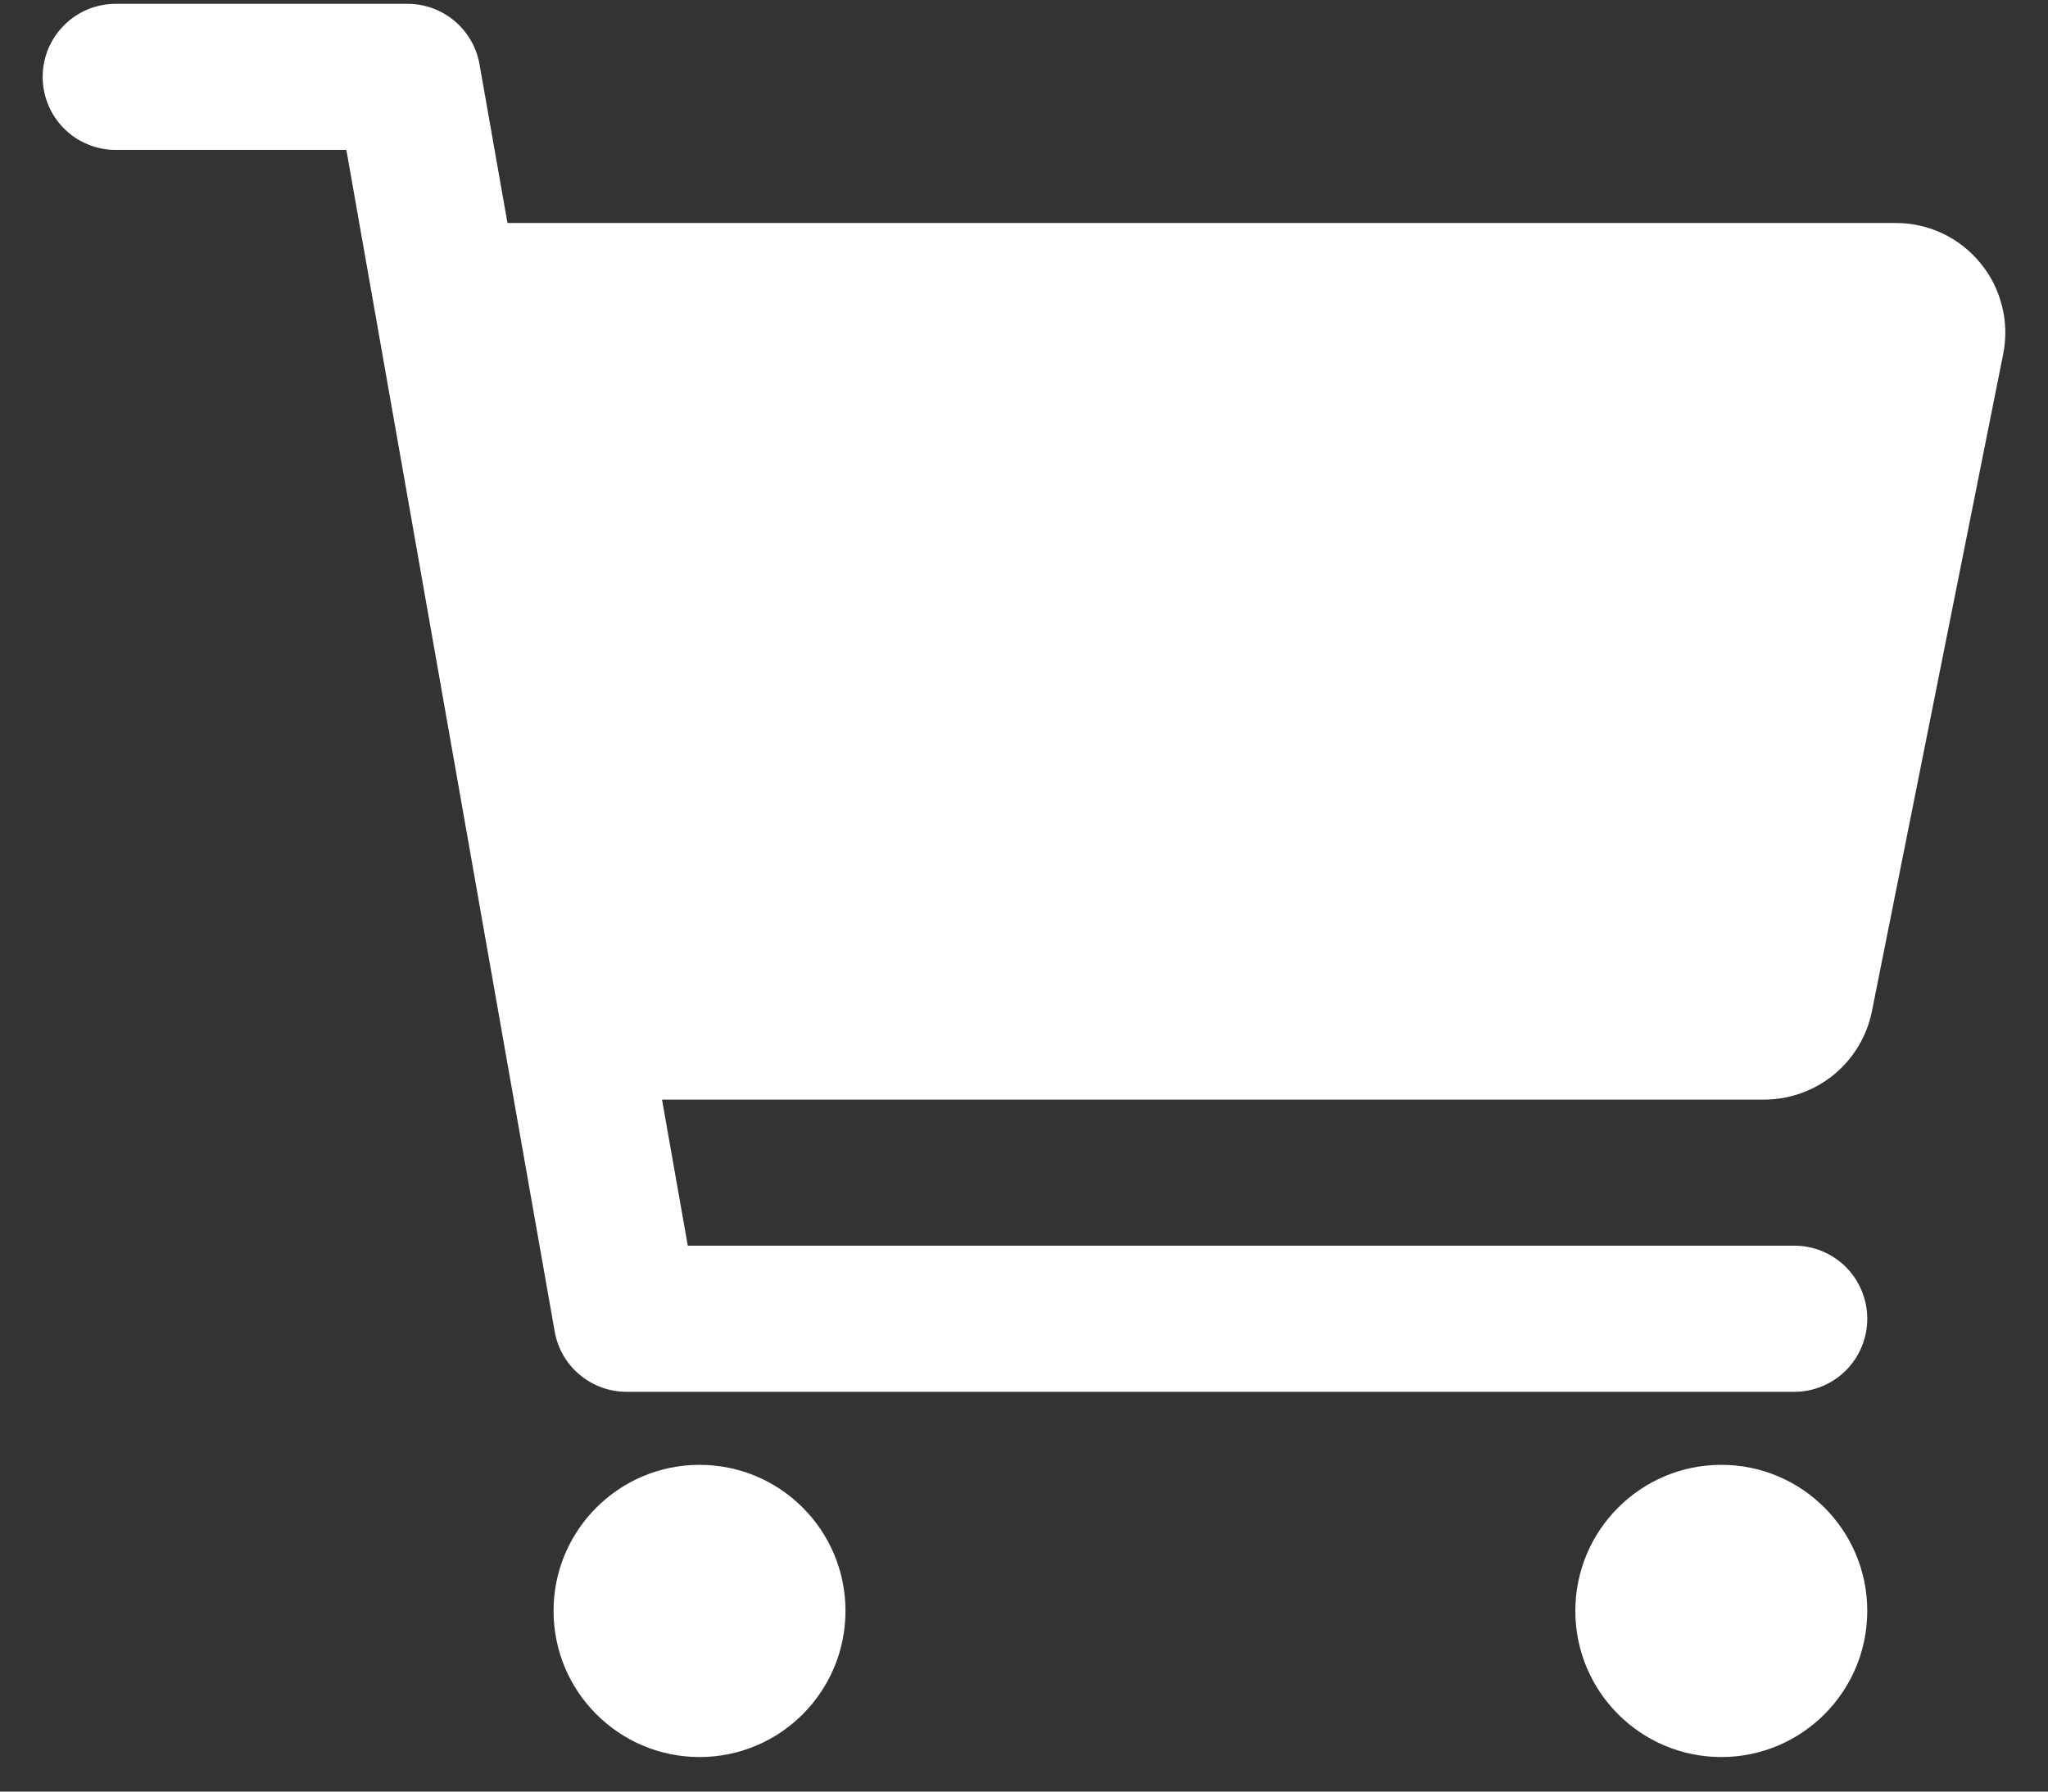
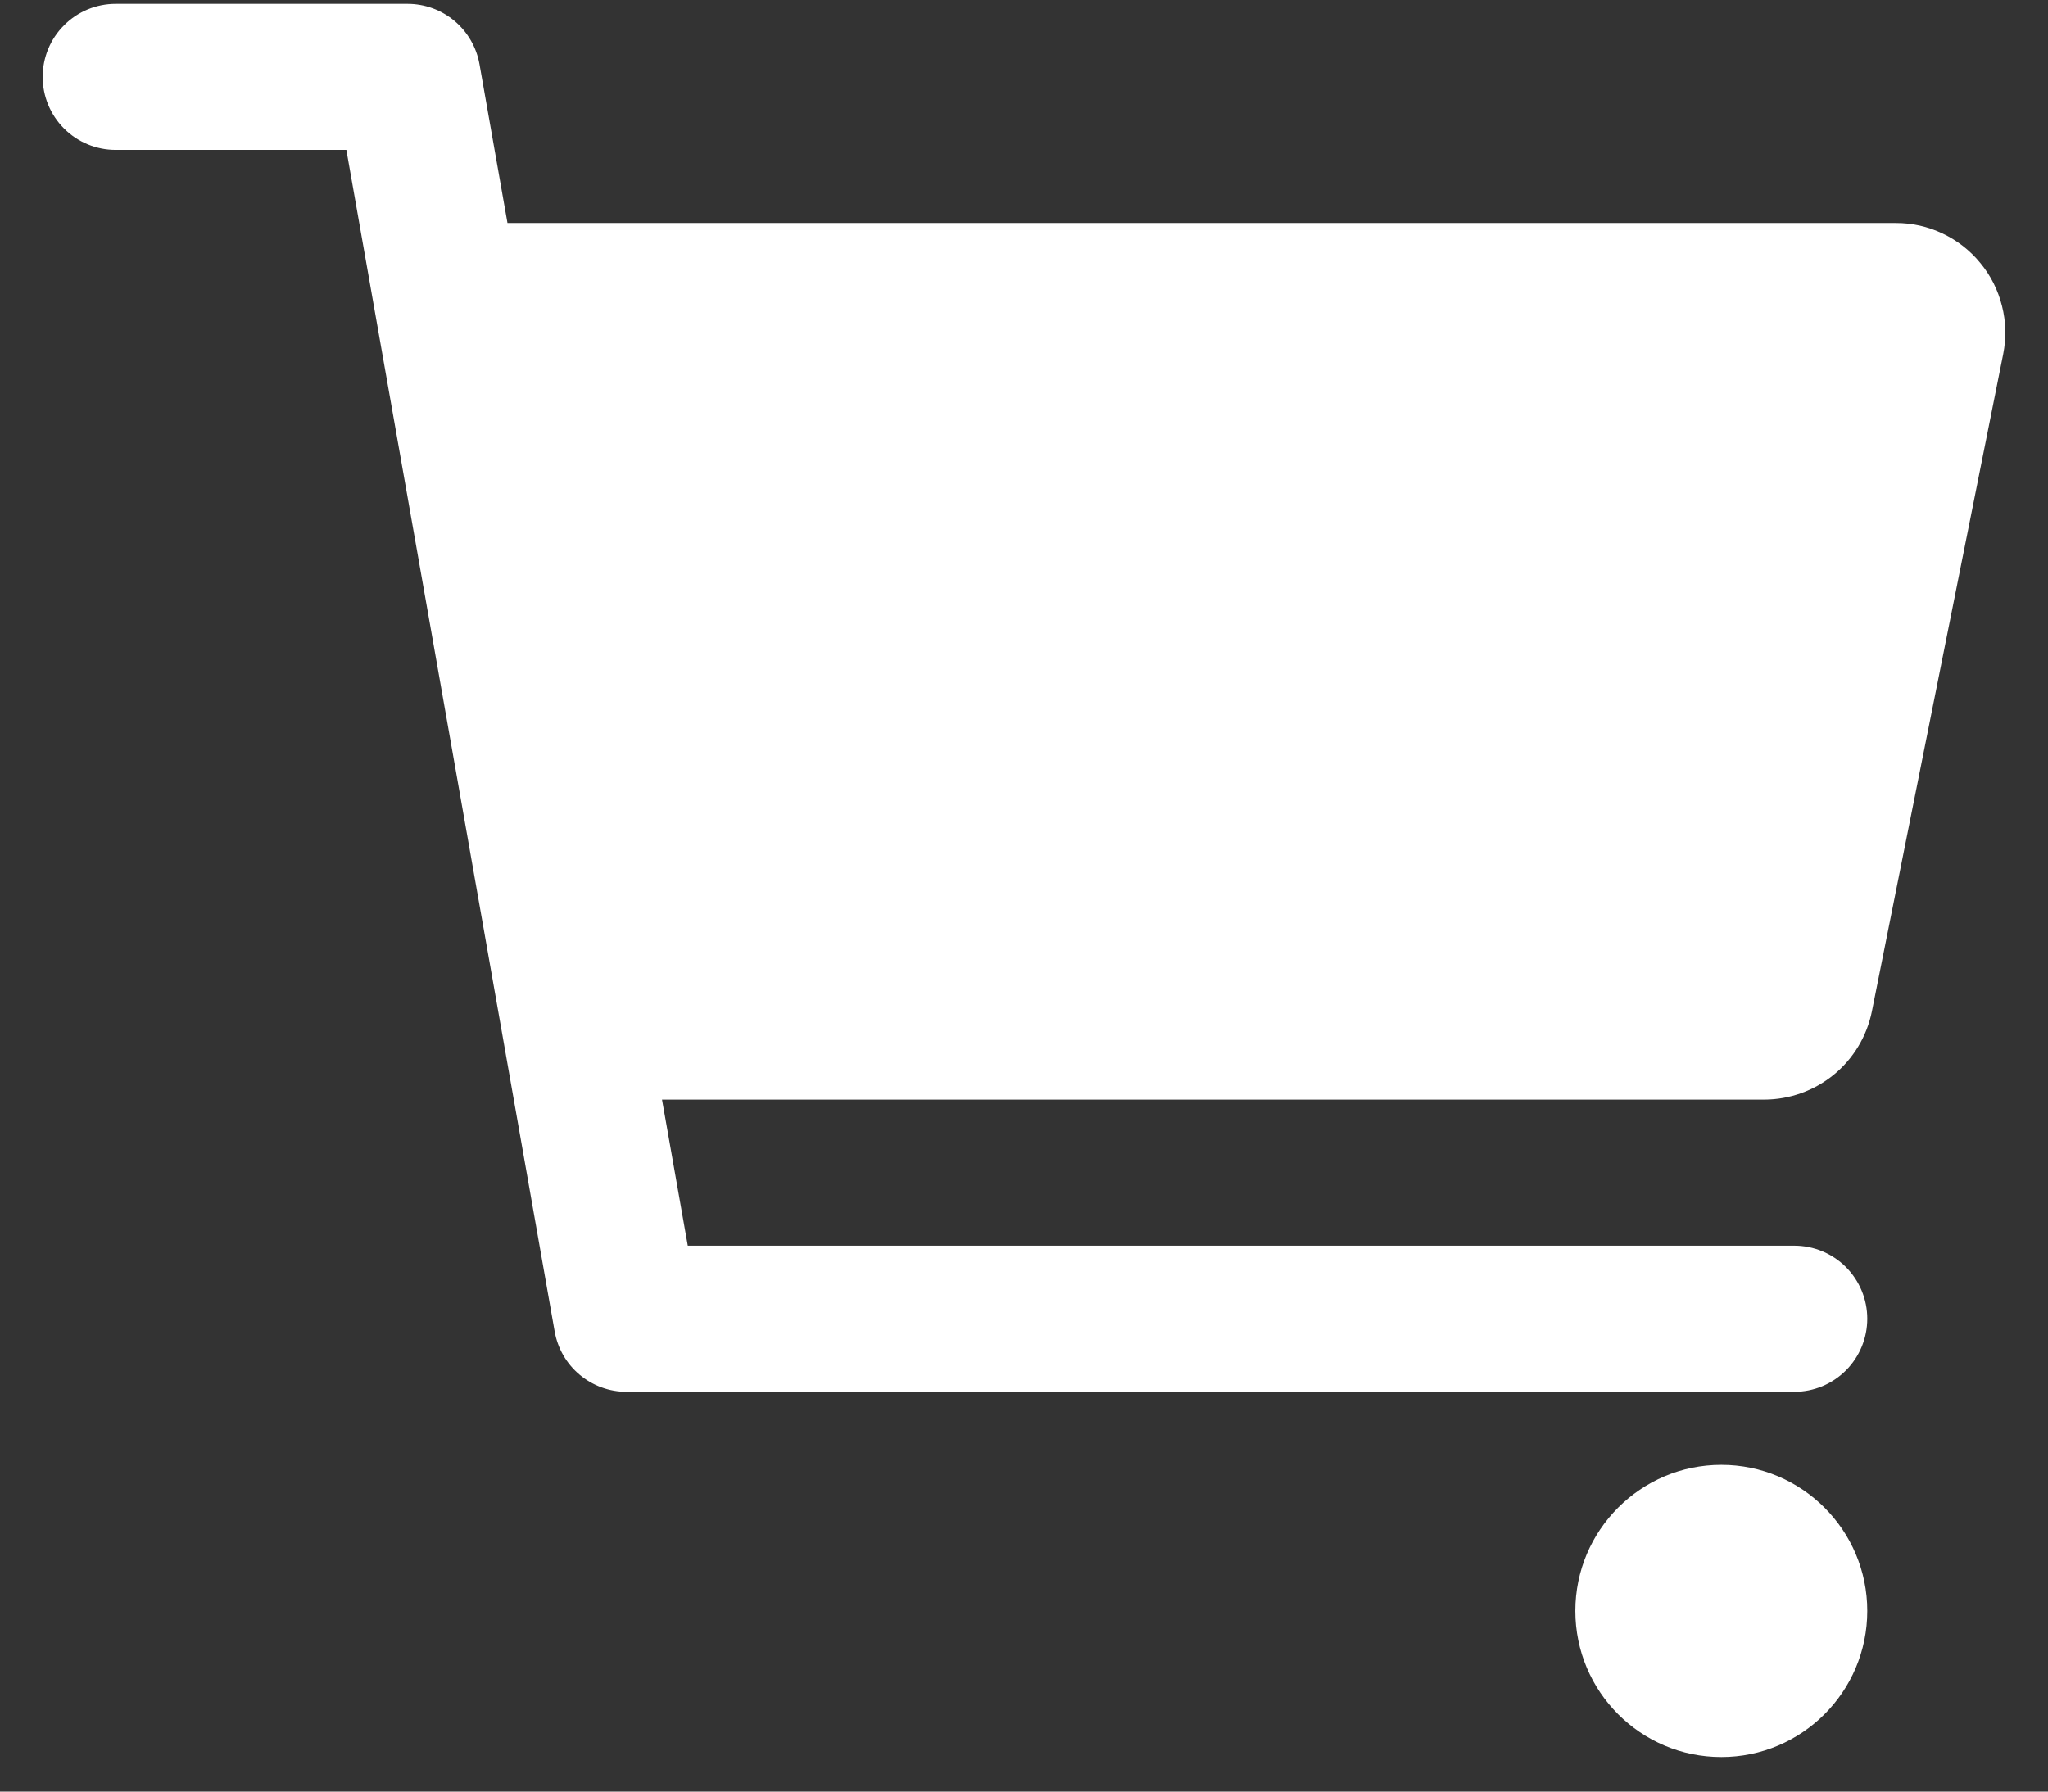
<svg xmlns="http://www.w3.org/2000/svg" width="24" height="21" viewBox="0 0 24 21" fill="none">
  <rect x="0" y="0" width="24" height="21" fill="#333333" stroke="none" />
-   <path d="M8.198 20.595C9.143 20.595 9.908 19.828 9.908 18.882C9.908 17.937 9.143 17.17 8.198 17.17C7.253 17.17 6.487 17.937 6.487 18.882C6.487 19.828 7.253 20.595 8.198 20.595Z" fill="white" />
  <path d="M20.172 20.595C21.116 20.595 21.882 19.828 21.882 18.882C21.882 17.937 21.116 17.17 20.172 17.17C19.227 17.17 18.461 17.937 18.461 18.882C18.461 19.828 19.227 20.595 20.172 20.595Z" fill="white" />
  <path d="M23.208 3.084C23.088 2.936 22.936 2.818 22.765 2.737C22.593 2.655 22.406 2.613 22.216 2.614H5.947L5.619 0.752C5.584 0.554 5.48 0.375 5.326 0.245C5.172 0.116 4.978 0.045 4.776 0.045H1.355C1.128 0.045 0.911 0.135 0.751 0.296C0.59 0.456 0.5 0.674 0.5 0.901C0.5 1.128 0.59 1.346 0.751 1.507C0.911 1.667 1.128 1.757 1.355 1.757H4.059L6.5 15.606C6.535 15.805 6.638 15.984 6.792 16.113C6.947 16.243 7.141 16.314 7.342 16.314H21.027C21.254 16.314 21.471 16.224 21.632 16.063C21.792 15.902 21.882 15.685 21.882 15.457C21.882 15.23 21.792 15.013 21.632 14.852C21.471 14.691 21.254 14.601 21.027 14.601H8.06L7.758 12.889H20.676C20.973 12.888 21.26 12.785 21.49 12.597C21.719 12.409 21.877 12.147 21.936 11.856L23.475 4.15C23.512 3.964 23.508 3.771 23.461 3.587C23.415 3.402 23.329 3.23 23.208 3.084Z" fill="white" />
</svg>